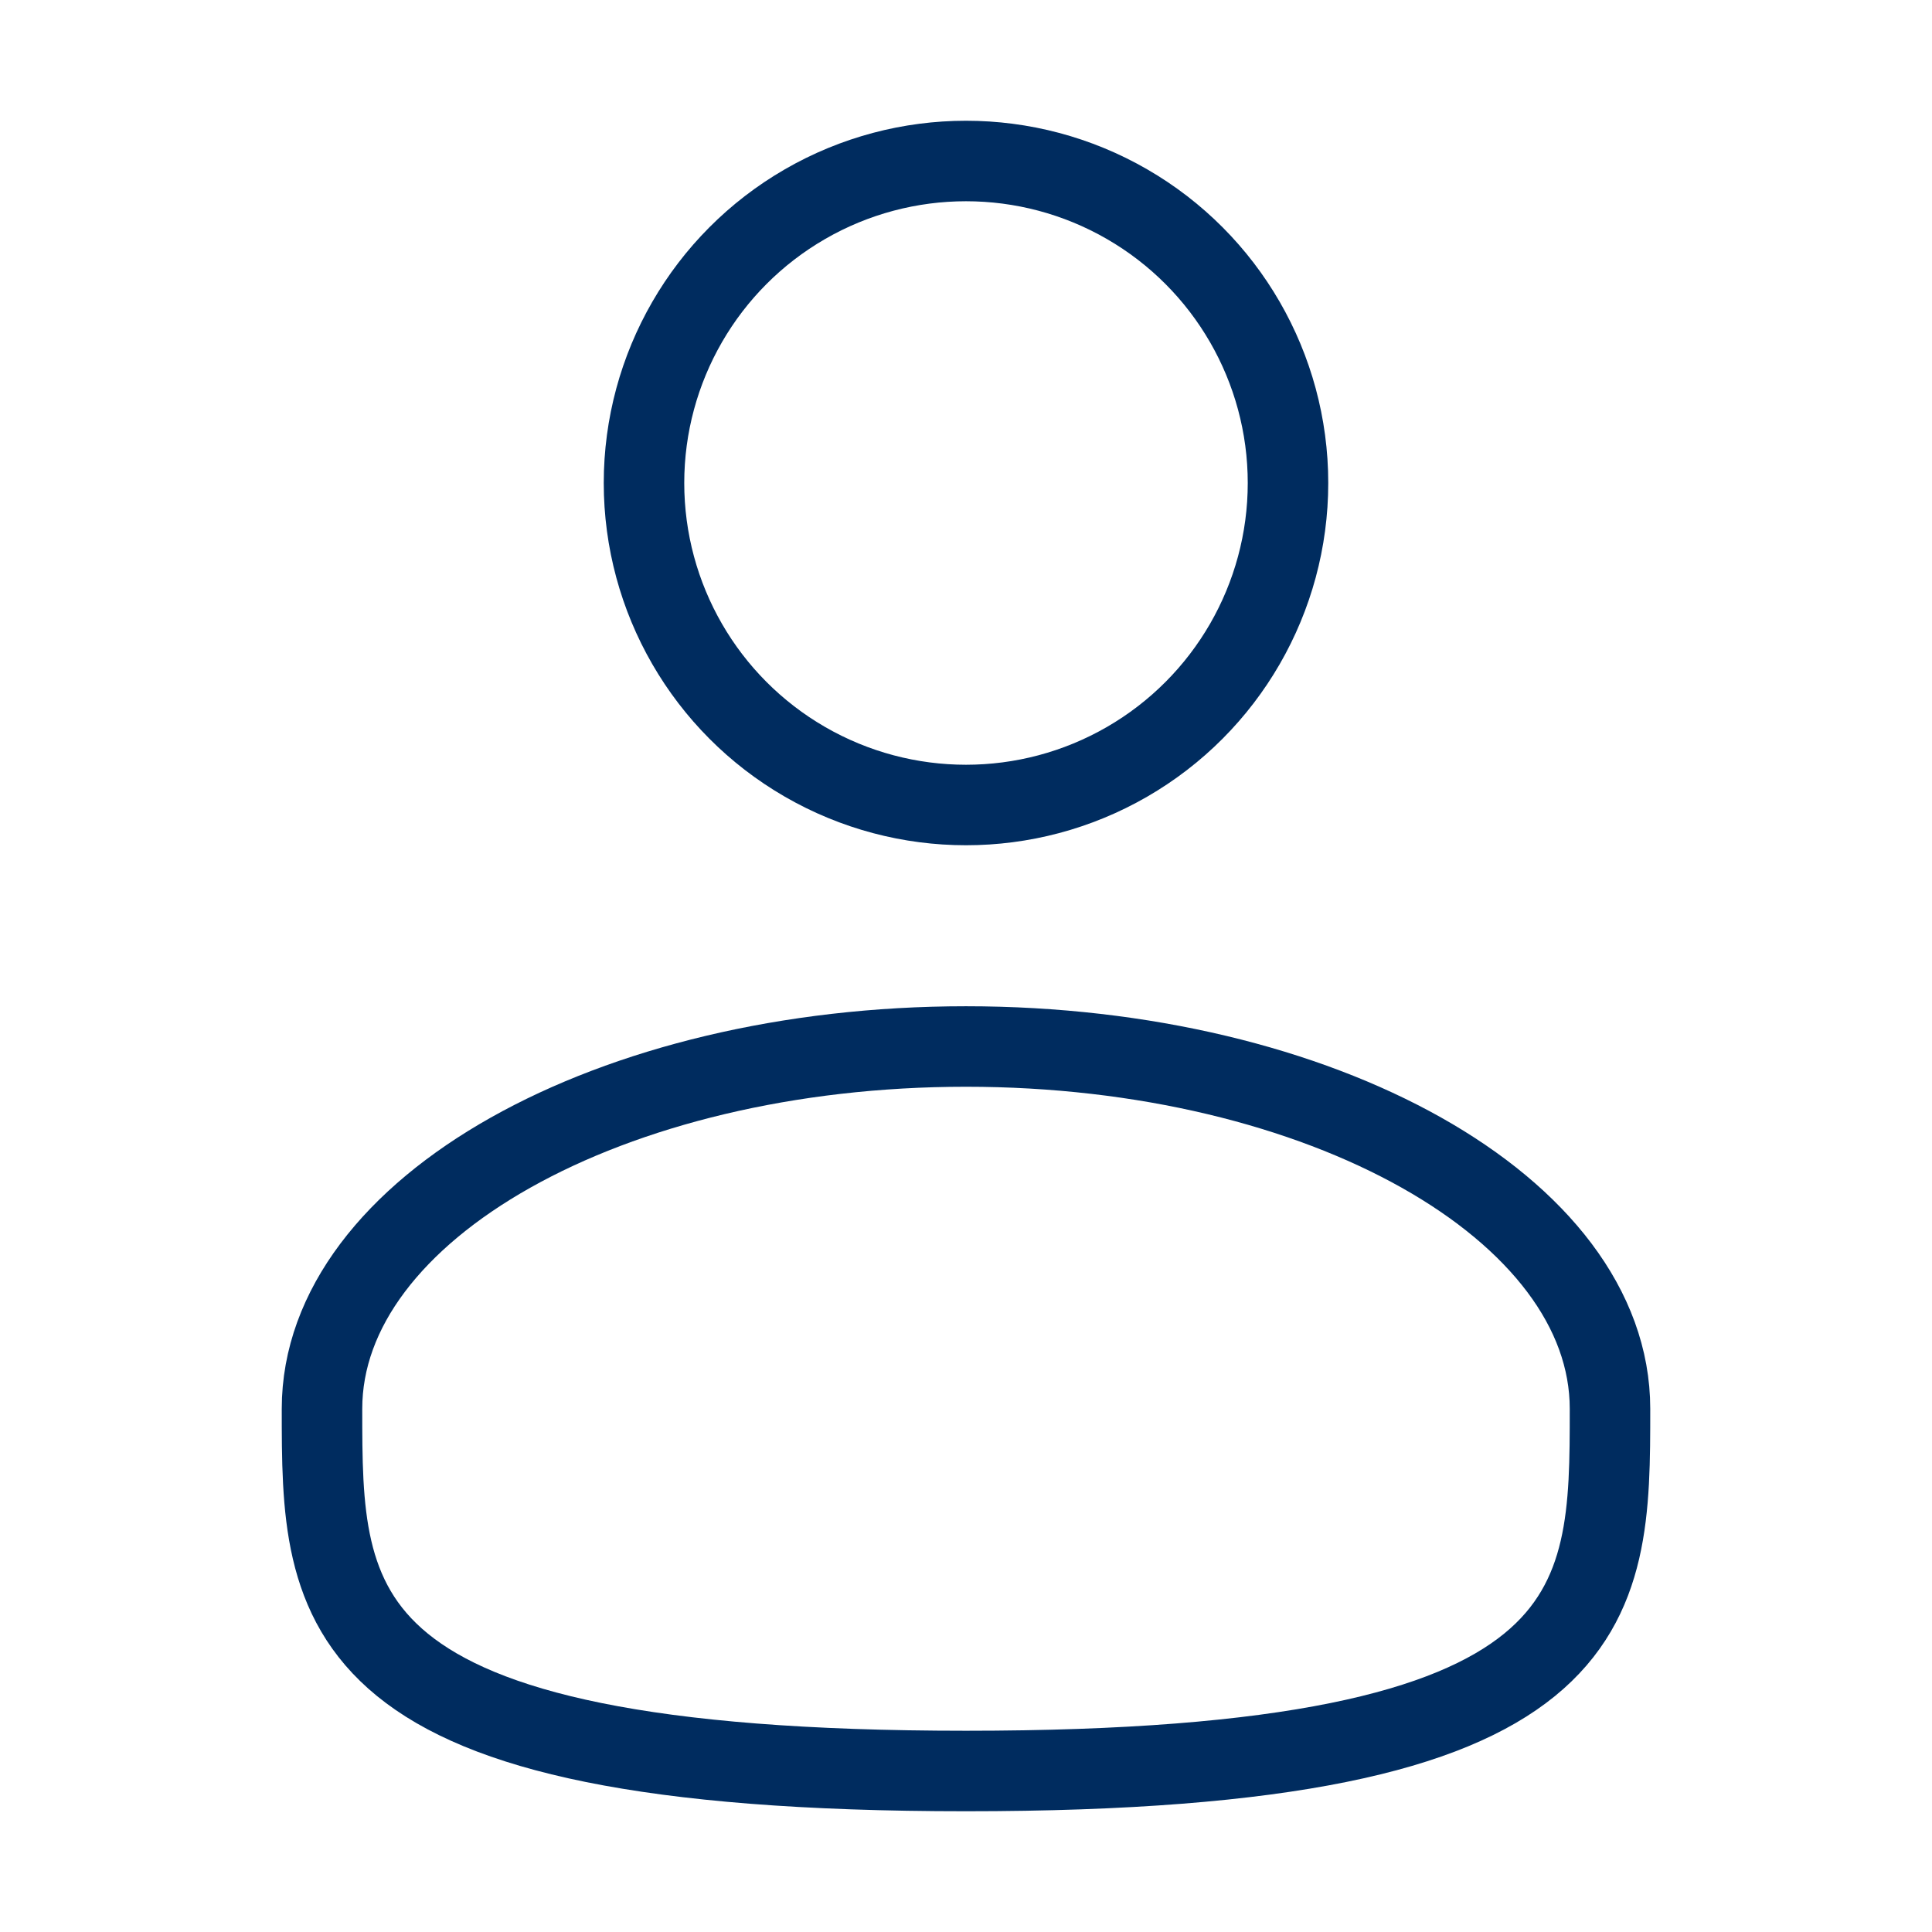
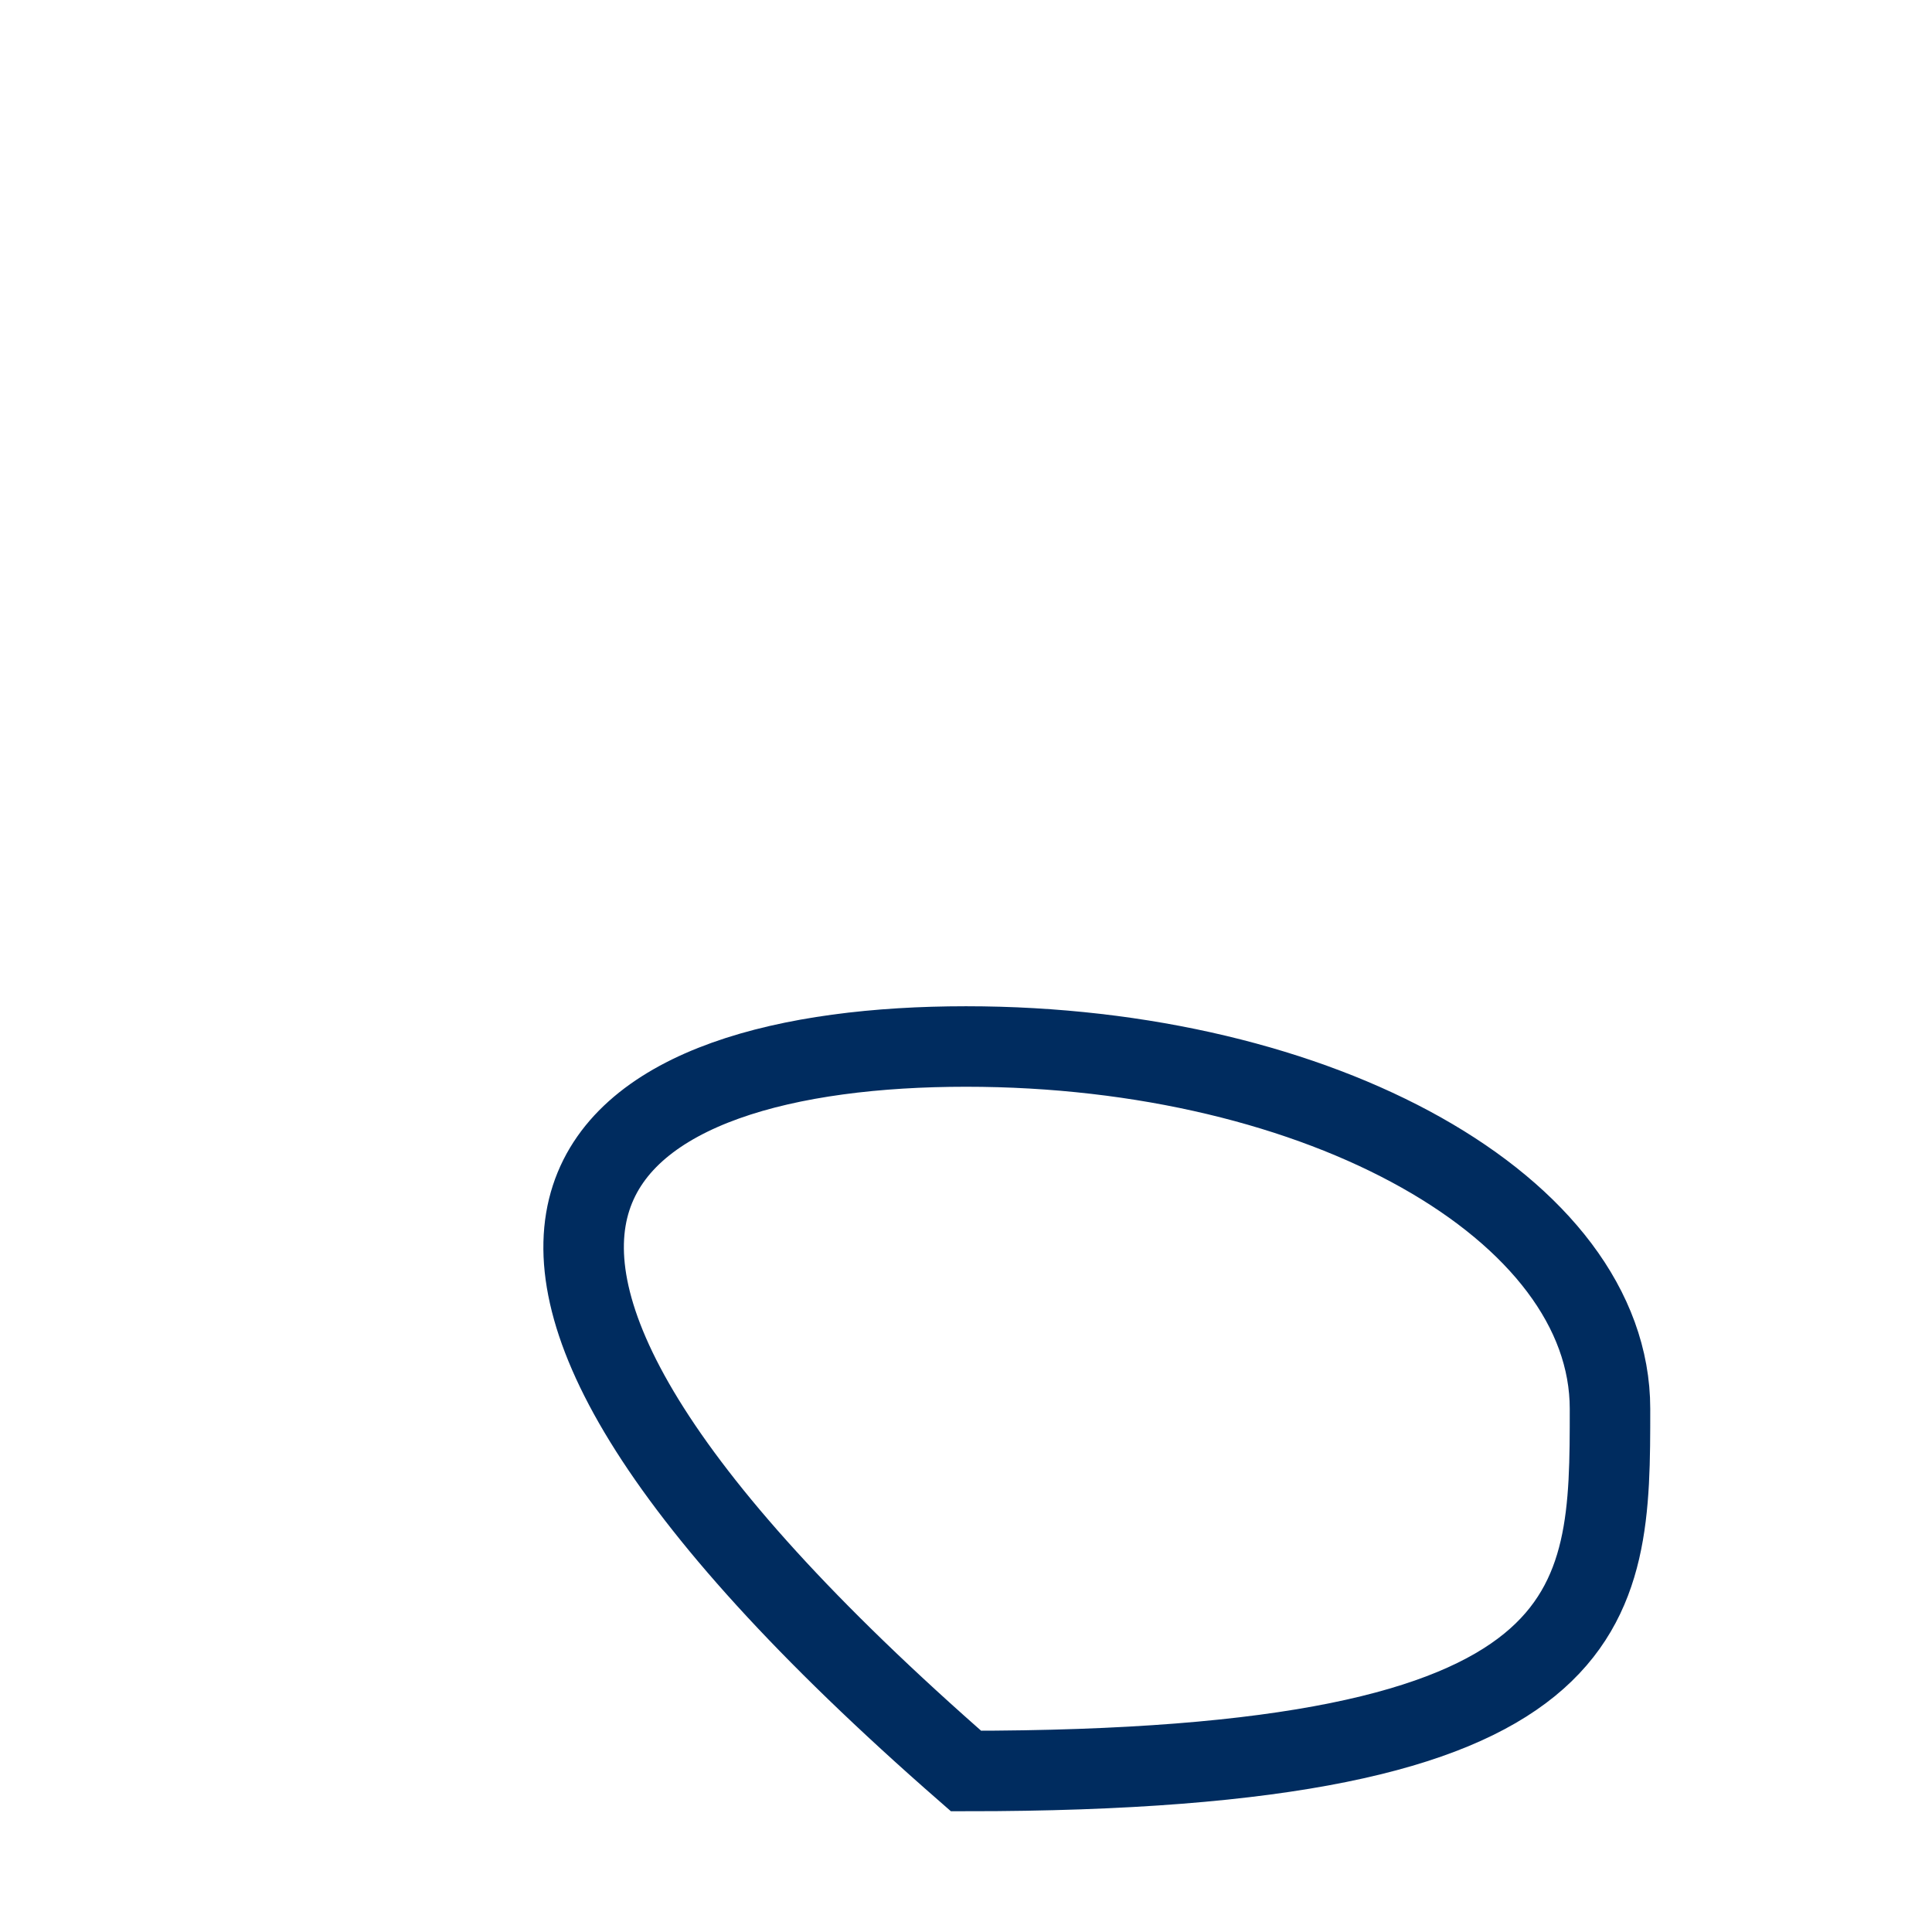
<svg xmlns="http://www.w3.org/2000/svg" width="72" height="72" viewBox="0 0 72 72" fill="none">
-   <circle cx="36" cy="18" r="12" stroke="#002C5F" stroke-width="3" />
-   <path d="M60 52.5C60 59.956 60 66 36 66C12 66 12 59.956 12 52.5C12 45.044 22.745 39 36 39C49.255 39 60 45.044 60 52.5Z" stroke="#002C5F" stroke-width="3" />
+   <path d="M60 52.5C60 59.956 60 66 36 66C12 45.044 22.745 39 36 39C49.255 39 60 45.044 60 52.5Z" stroke="#002C5F" stroke-width="3" />
</svg>